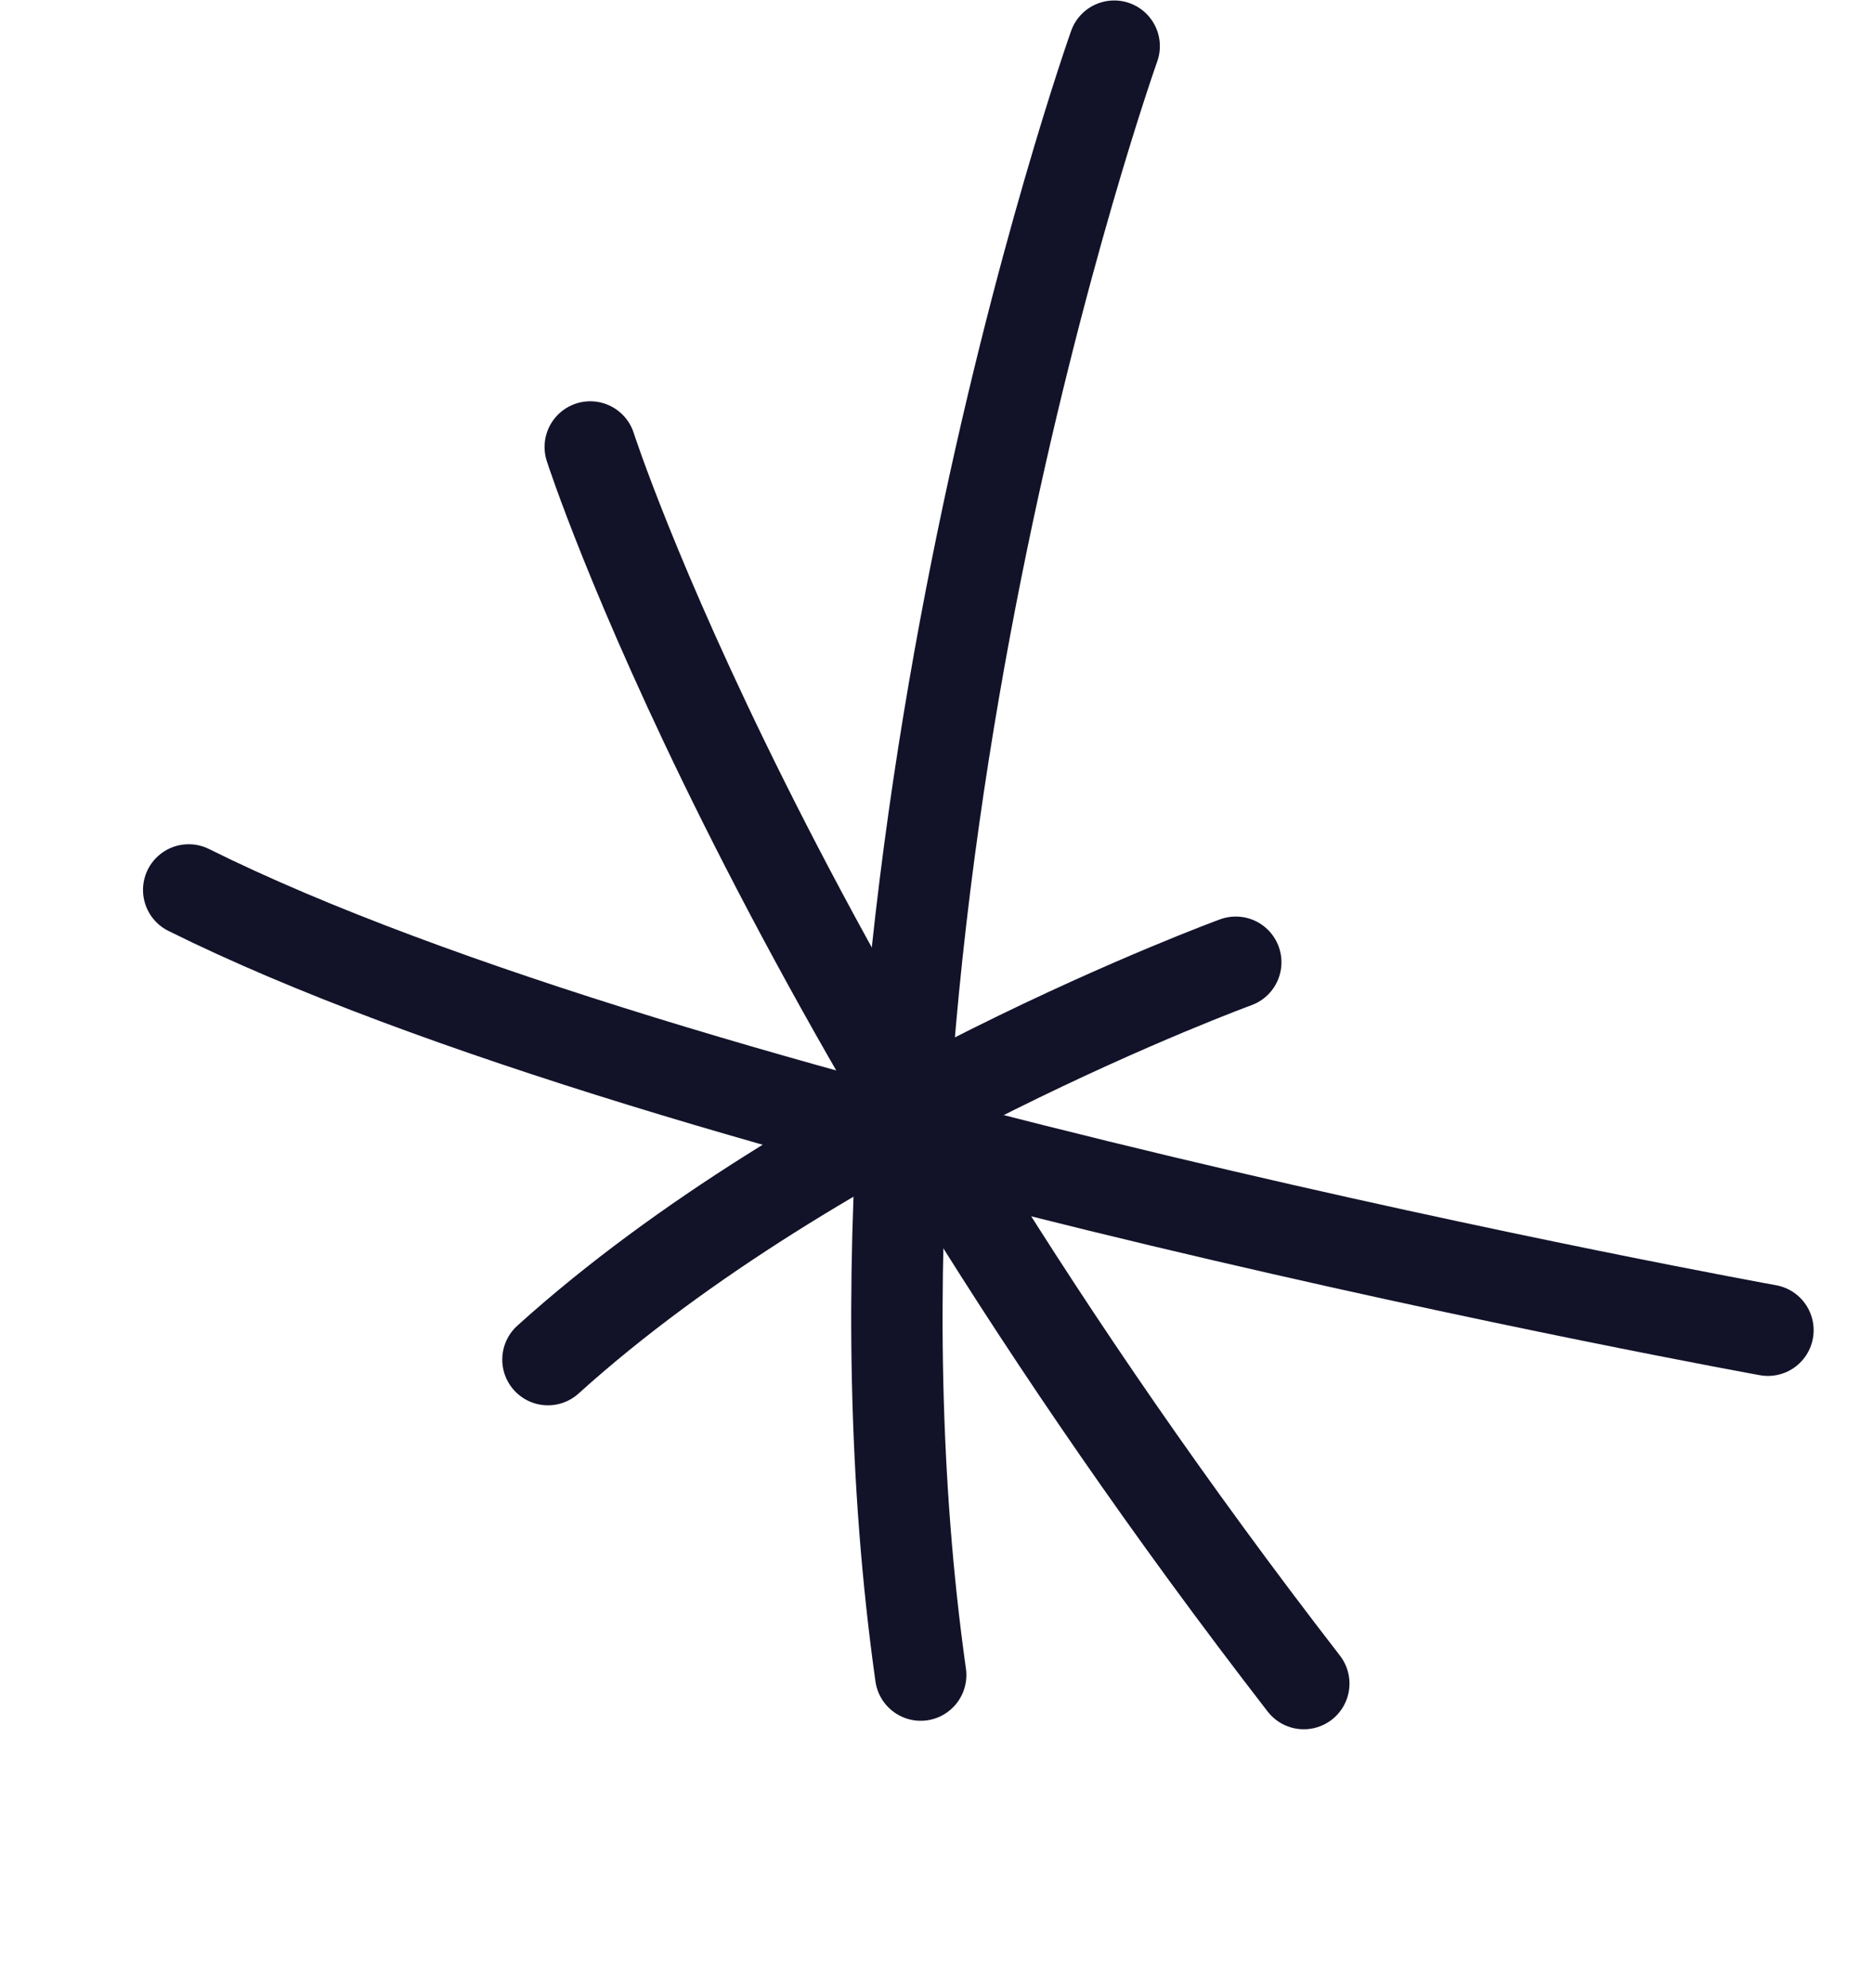
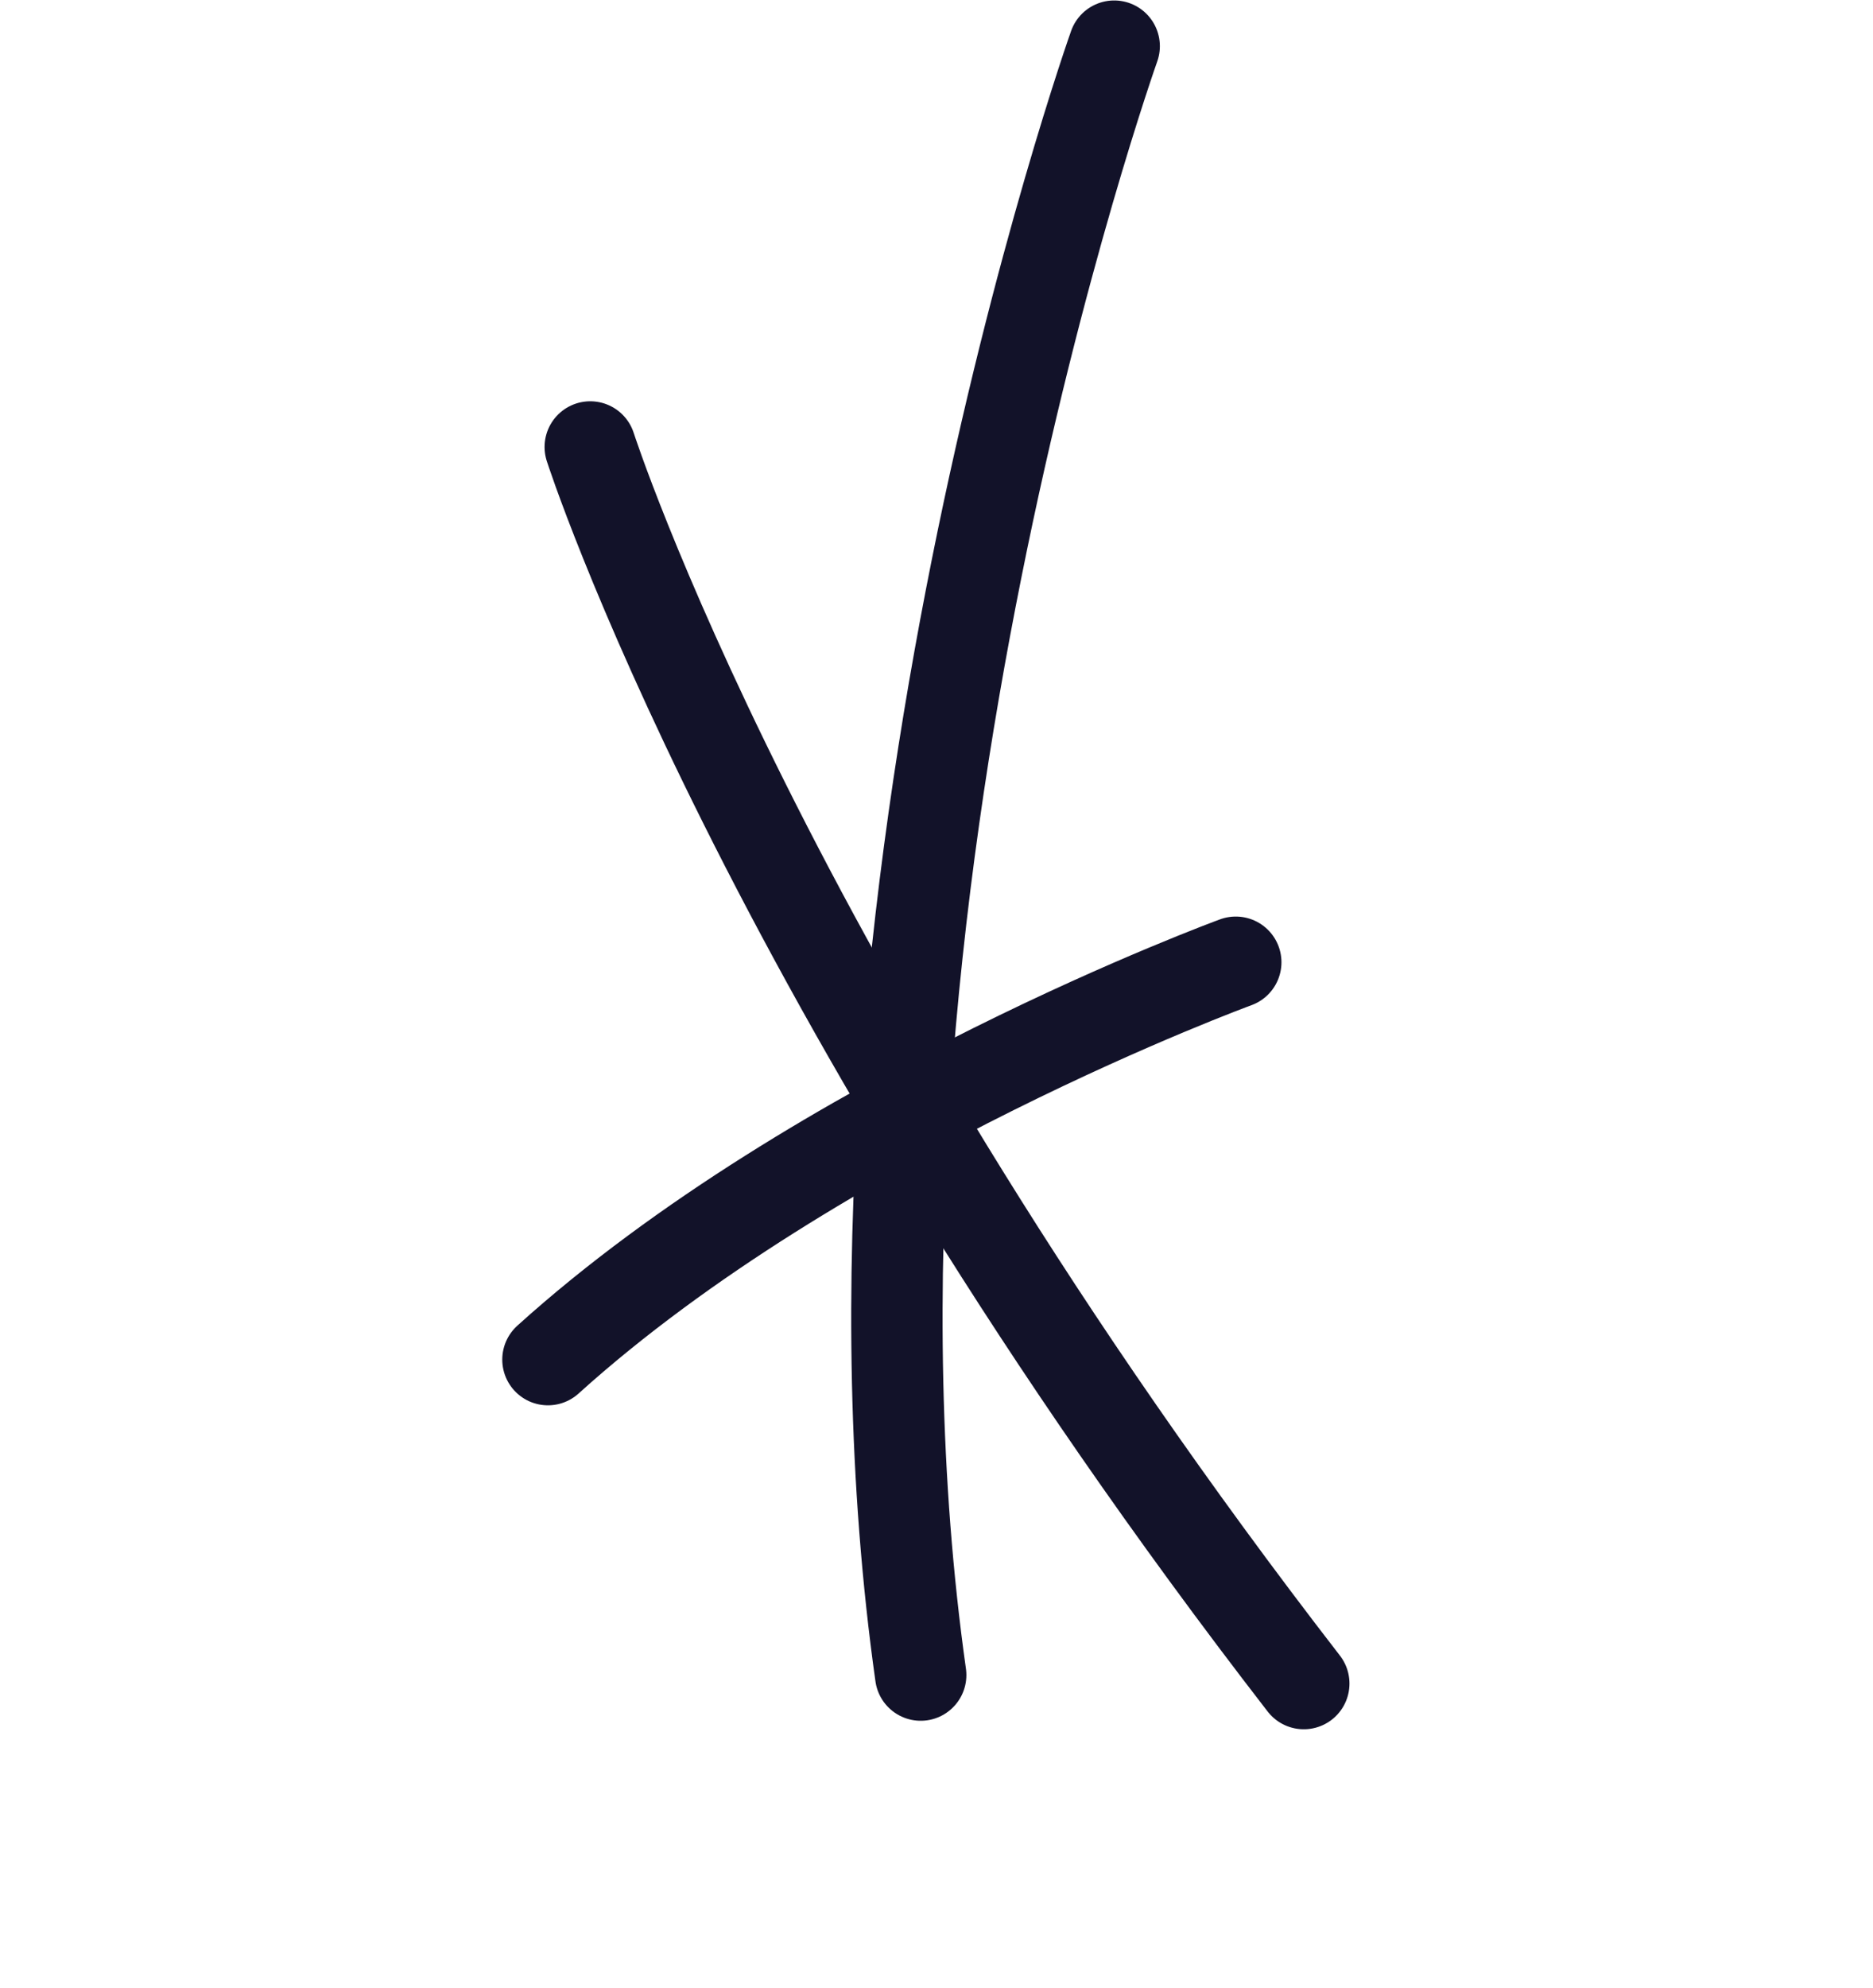
<svg xmlns="http://www.w3.org/2000/svg" width="82" height="87" viewBox="0 0 82 87" fill="none">
  <path d="M25.841 19.558C25.841 19.558 33.418 43.095 57.08 73.665" stroke="#121229" stroke-width="4" stroke-linecap="round" />
  <path d="M23.989 59.49C35.843 48.782 54.102 42.104 54.102 42.104" stroke="#121229" stroke-width="4" stroke-linecap="round" />
  <path d="M40.308 73.293C35.522 39.304 48.779 2.02 48.779 2.02" stroke="#121229" stroke-width="4" stroke-linecap="round" />
-   <path d="M8.261 38.94C29.642 49.569 77.401 58.204 77.401 58.204" stroke="#121229" stroke-width="4" stroke-linecap="round" />
</svg>